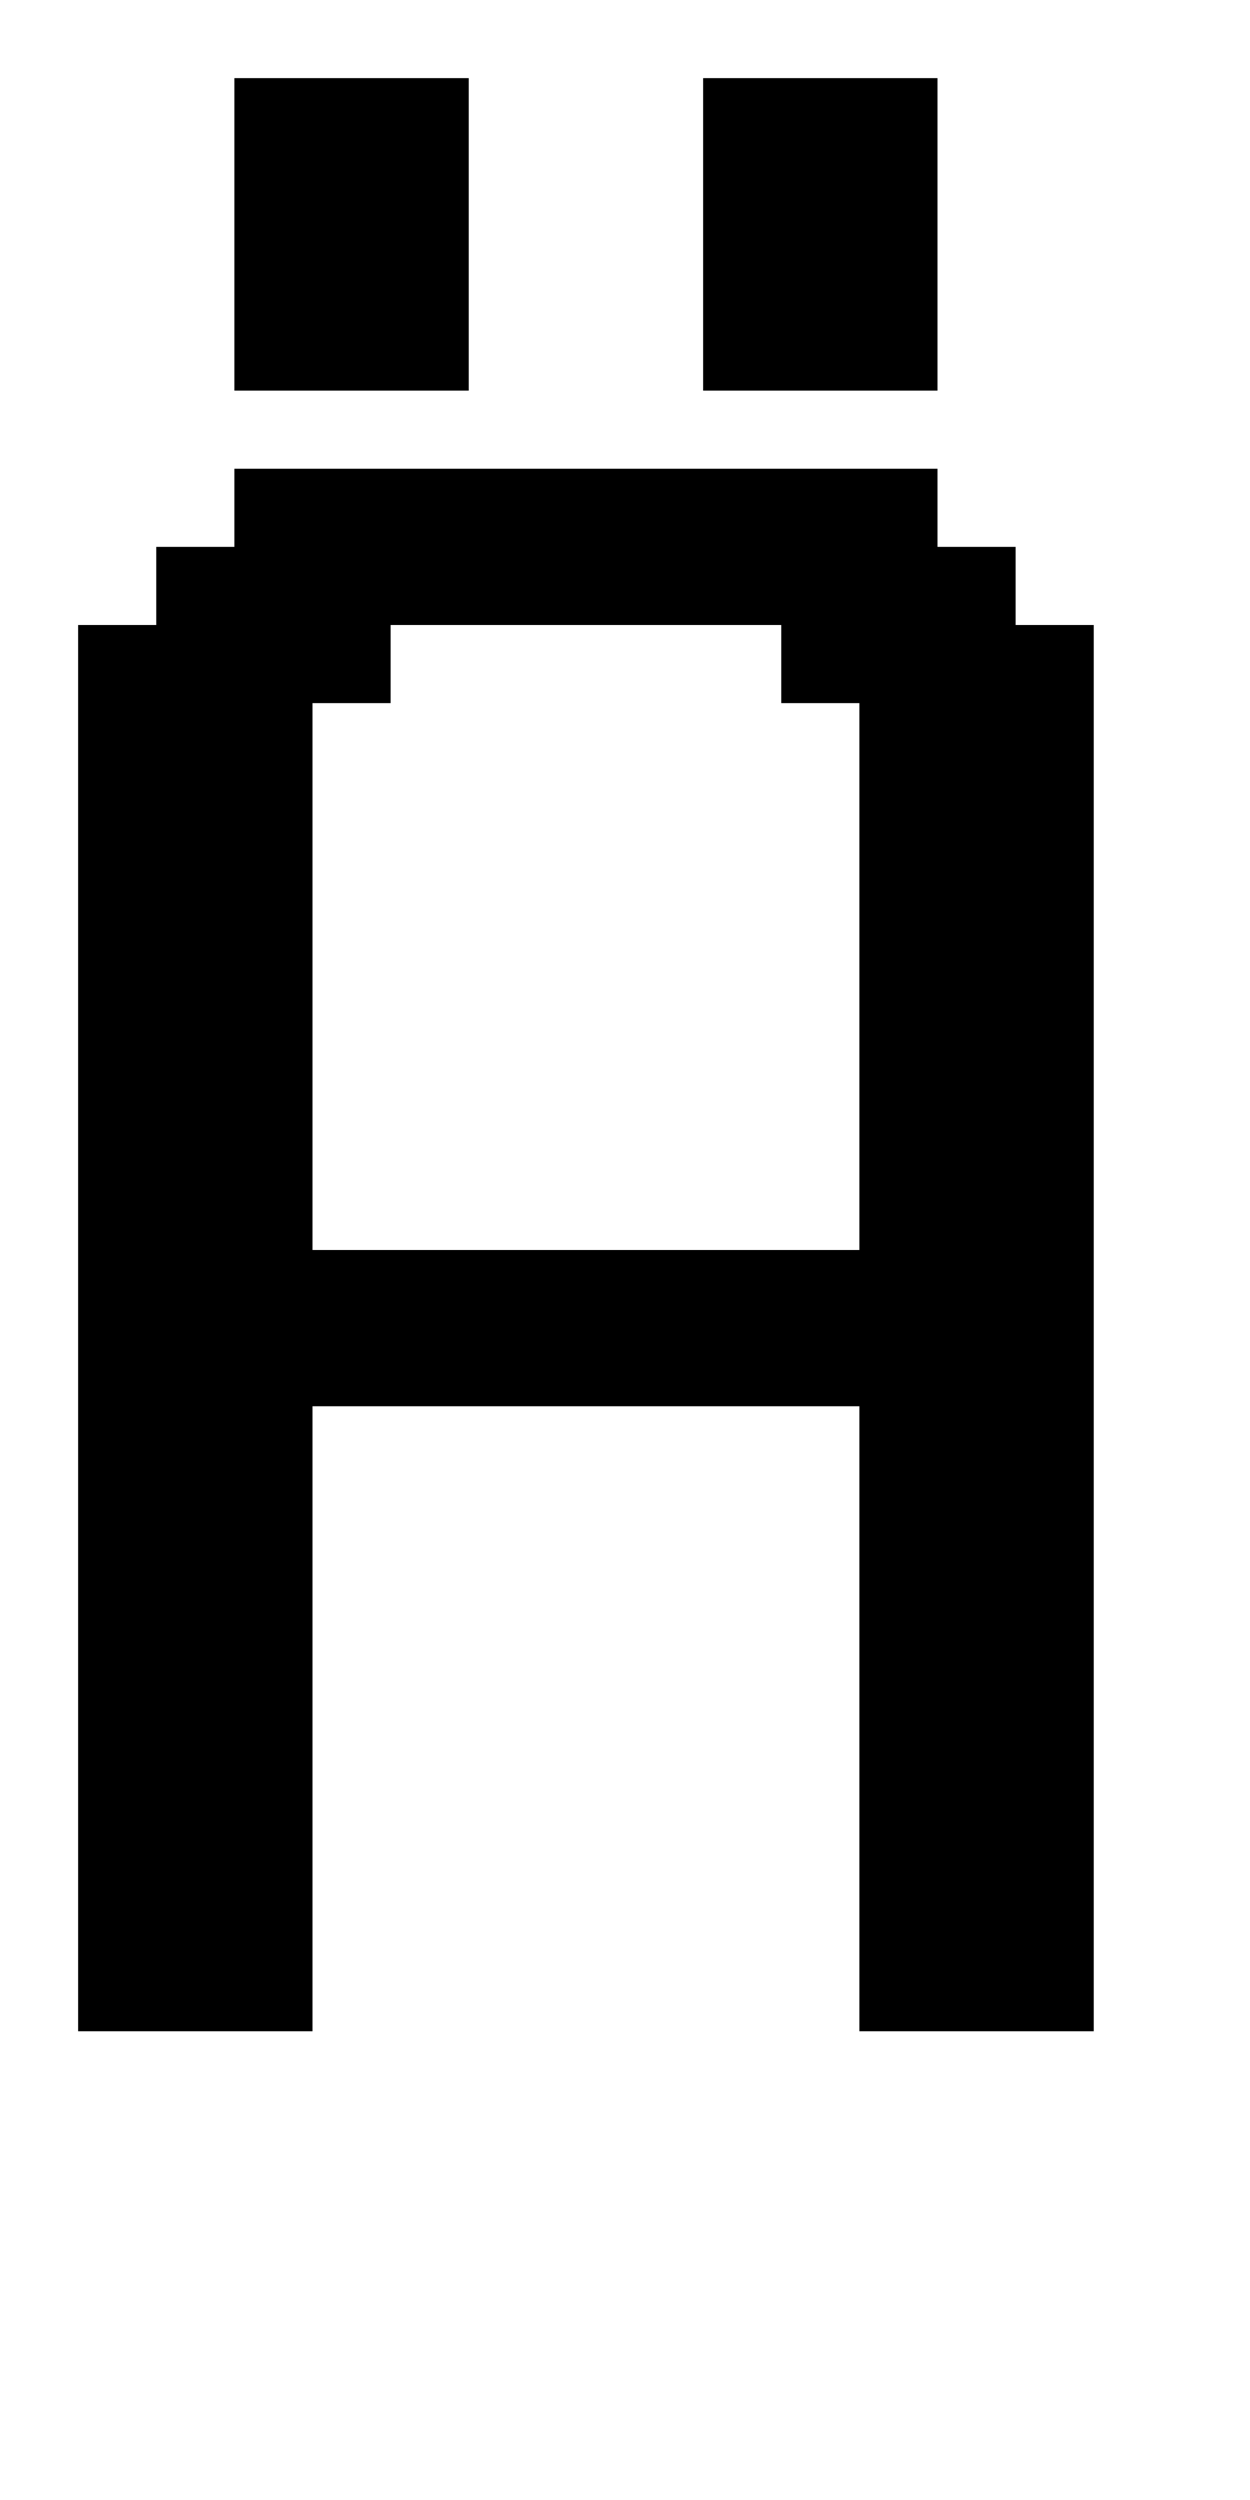
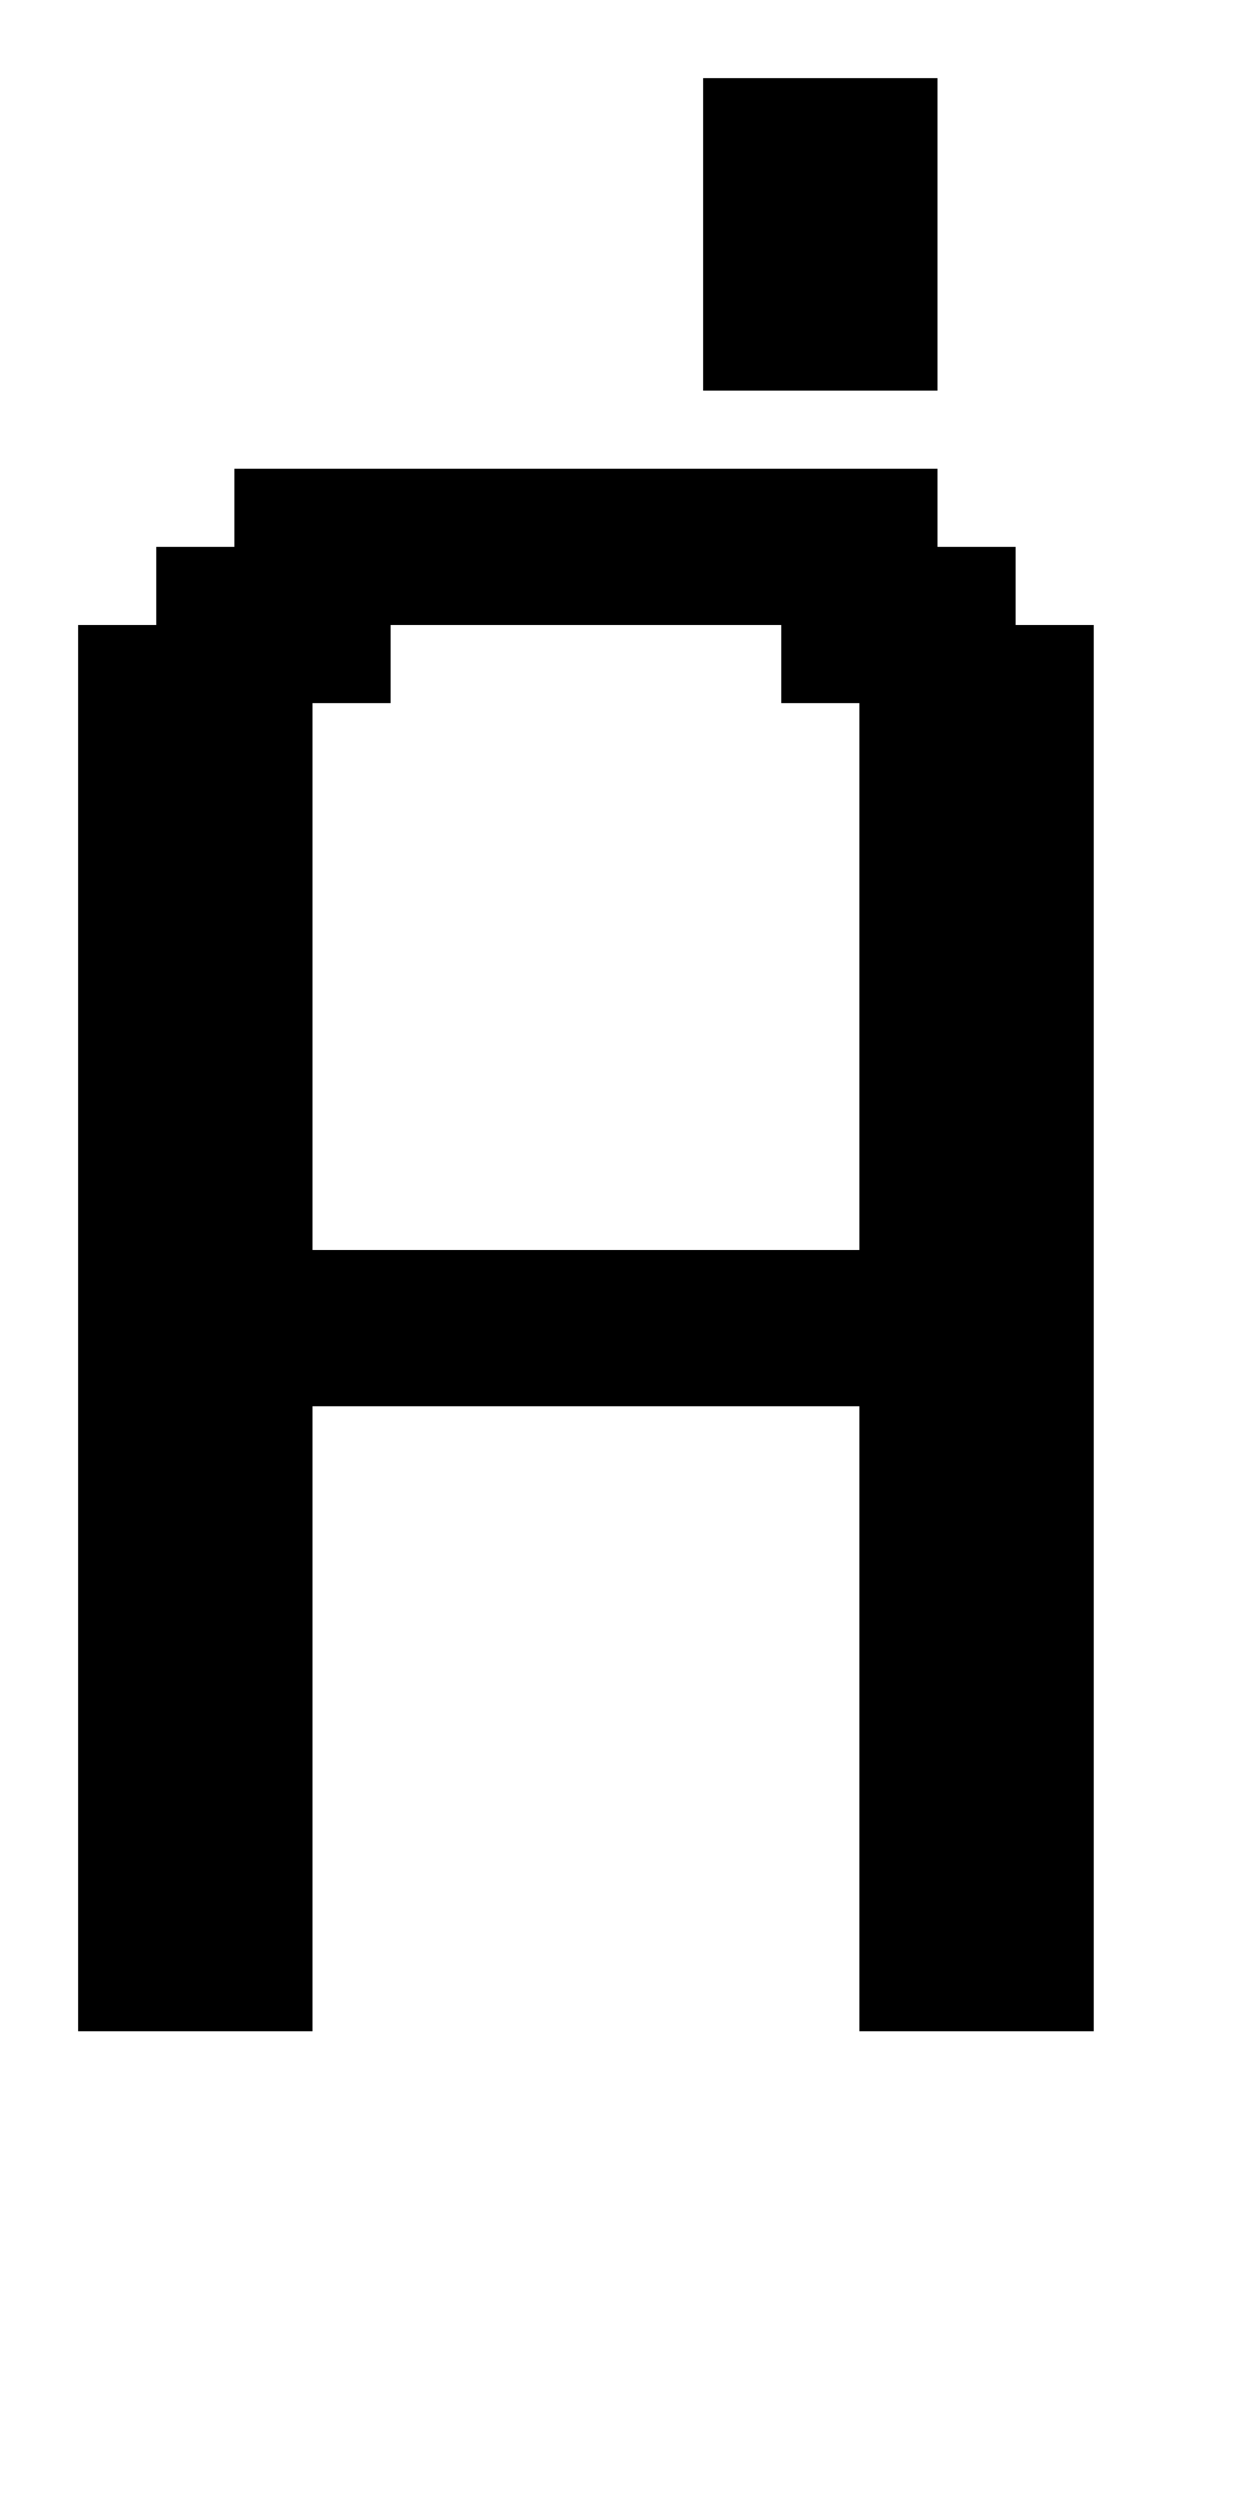
<svg xmlns="http://www.w3.org/2000/svg" version="1.0" width="64pt" height="128pt" viewBox="0 0 64 128" preserveAspectRatio="xMidYMid meet">
  <g transform="translate(0,128) scale(1,-1)" fill="#000000" stroke="none">
-     <path d="M12 116 l0 -8 6 0 6 0 0 8 0 8 -6 0 -6 0 0 -8z" />
    <path d="M36 116 l0 -8 6 0 6 0 0 8 0 8 -6 0 -6 0 0 -8z" />
    <path d="M12 102 l0 -2 -2 0 -2 0 0 -2 0 -2 -2 0 -2 0 0 -36 0 -36 6 0 6 0 0 16 0 16 14 0 14 0 0 -16 0 -16 6 0 6 0 0 36 0 36 -2 0 -2 0 0 2 0 2 -2 0 -2 0 0 2 0 2 -18 0 -18 0 0 -2z m28 -8 l0 -2 2 0 2 0 0 -14 0 -14 -14 0 -14 0 0 14 0 14 2 0 2 0 0 2 0 2 10 0 10 0 0 -2z" />
  </g>
</svg>